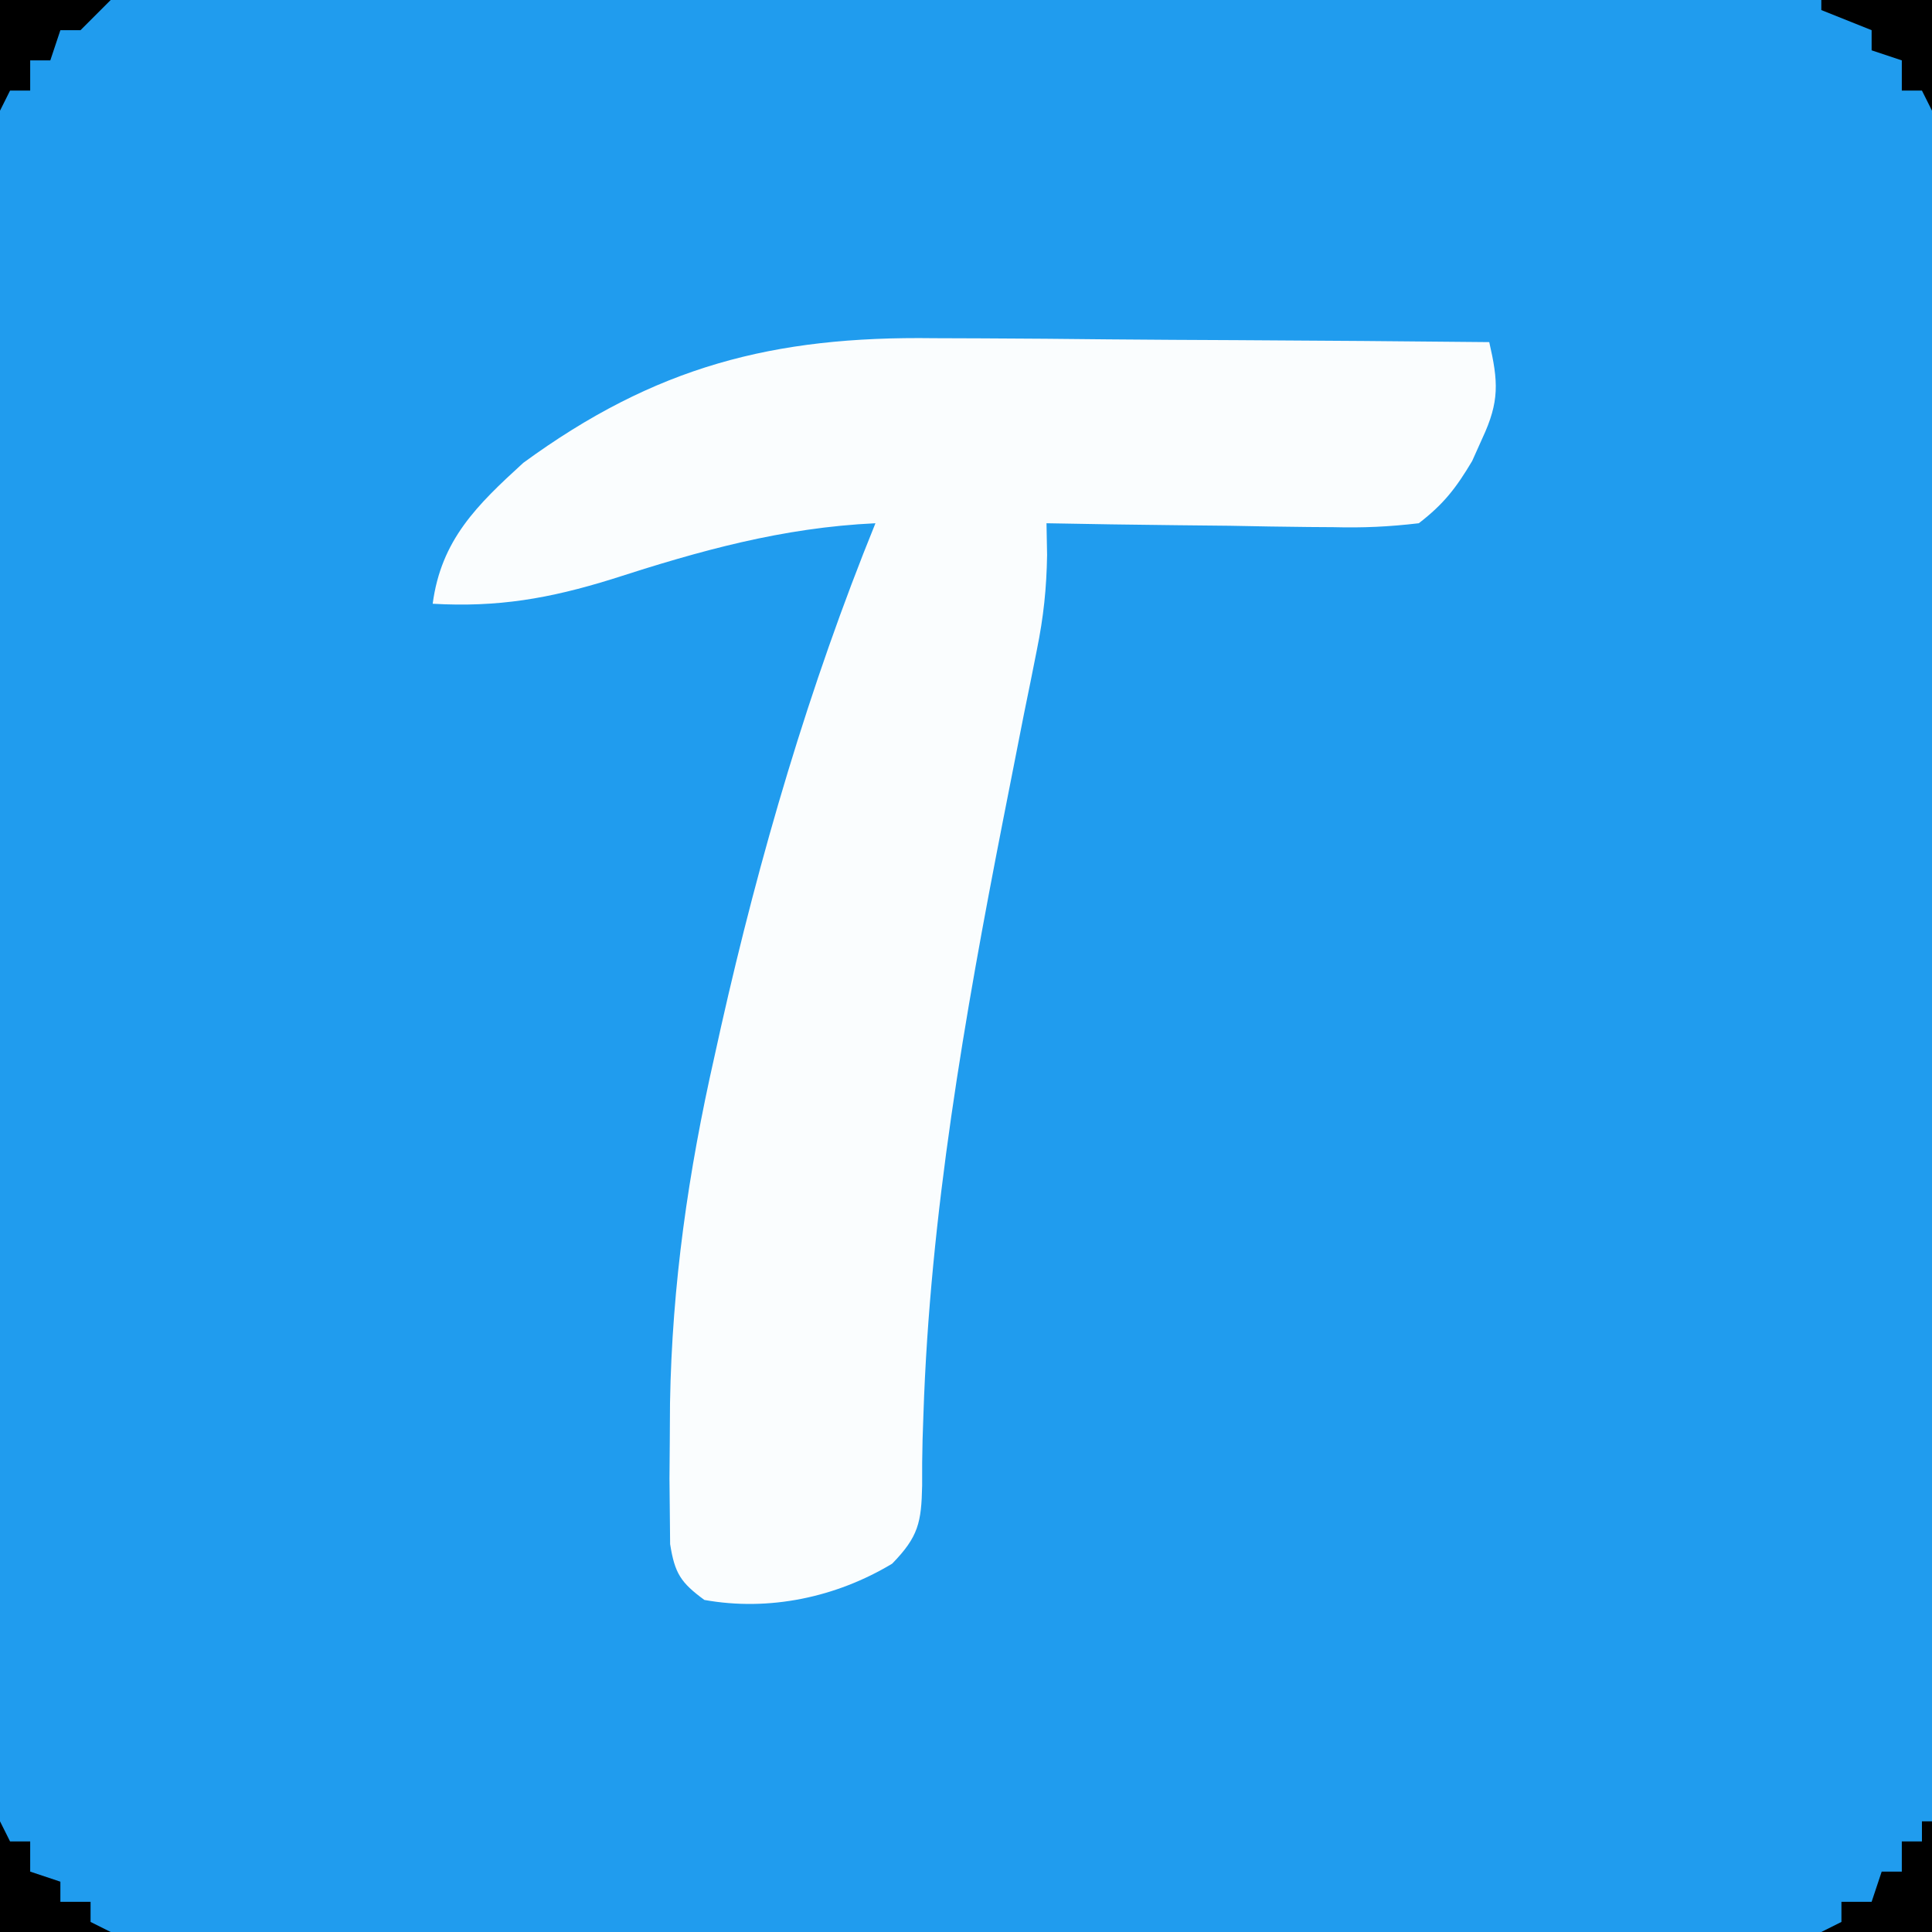
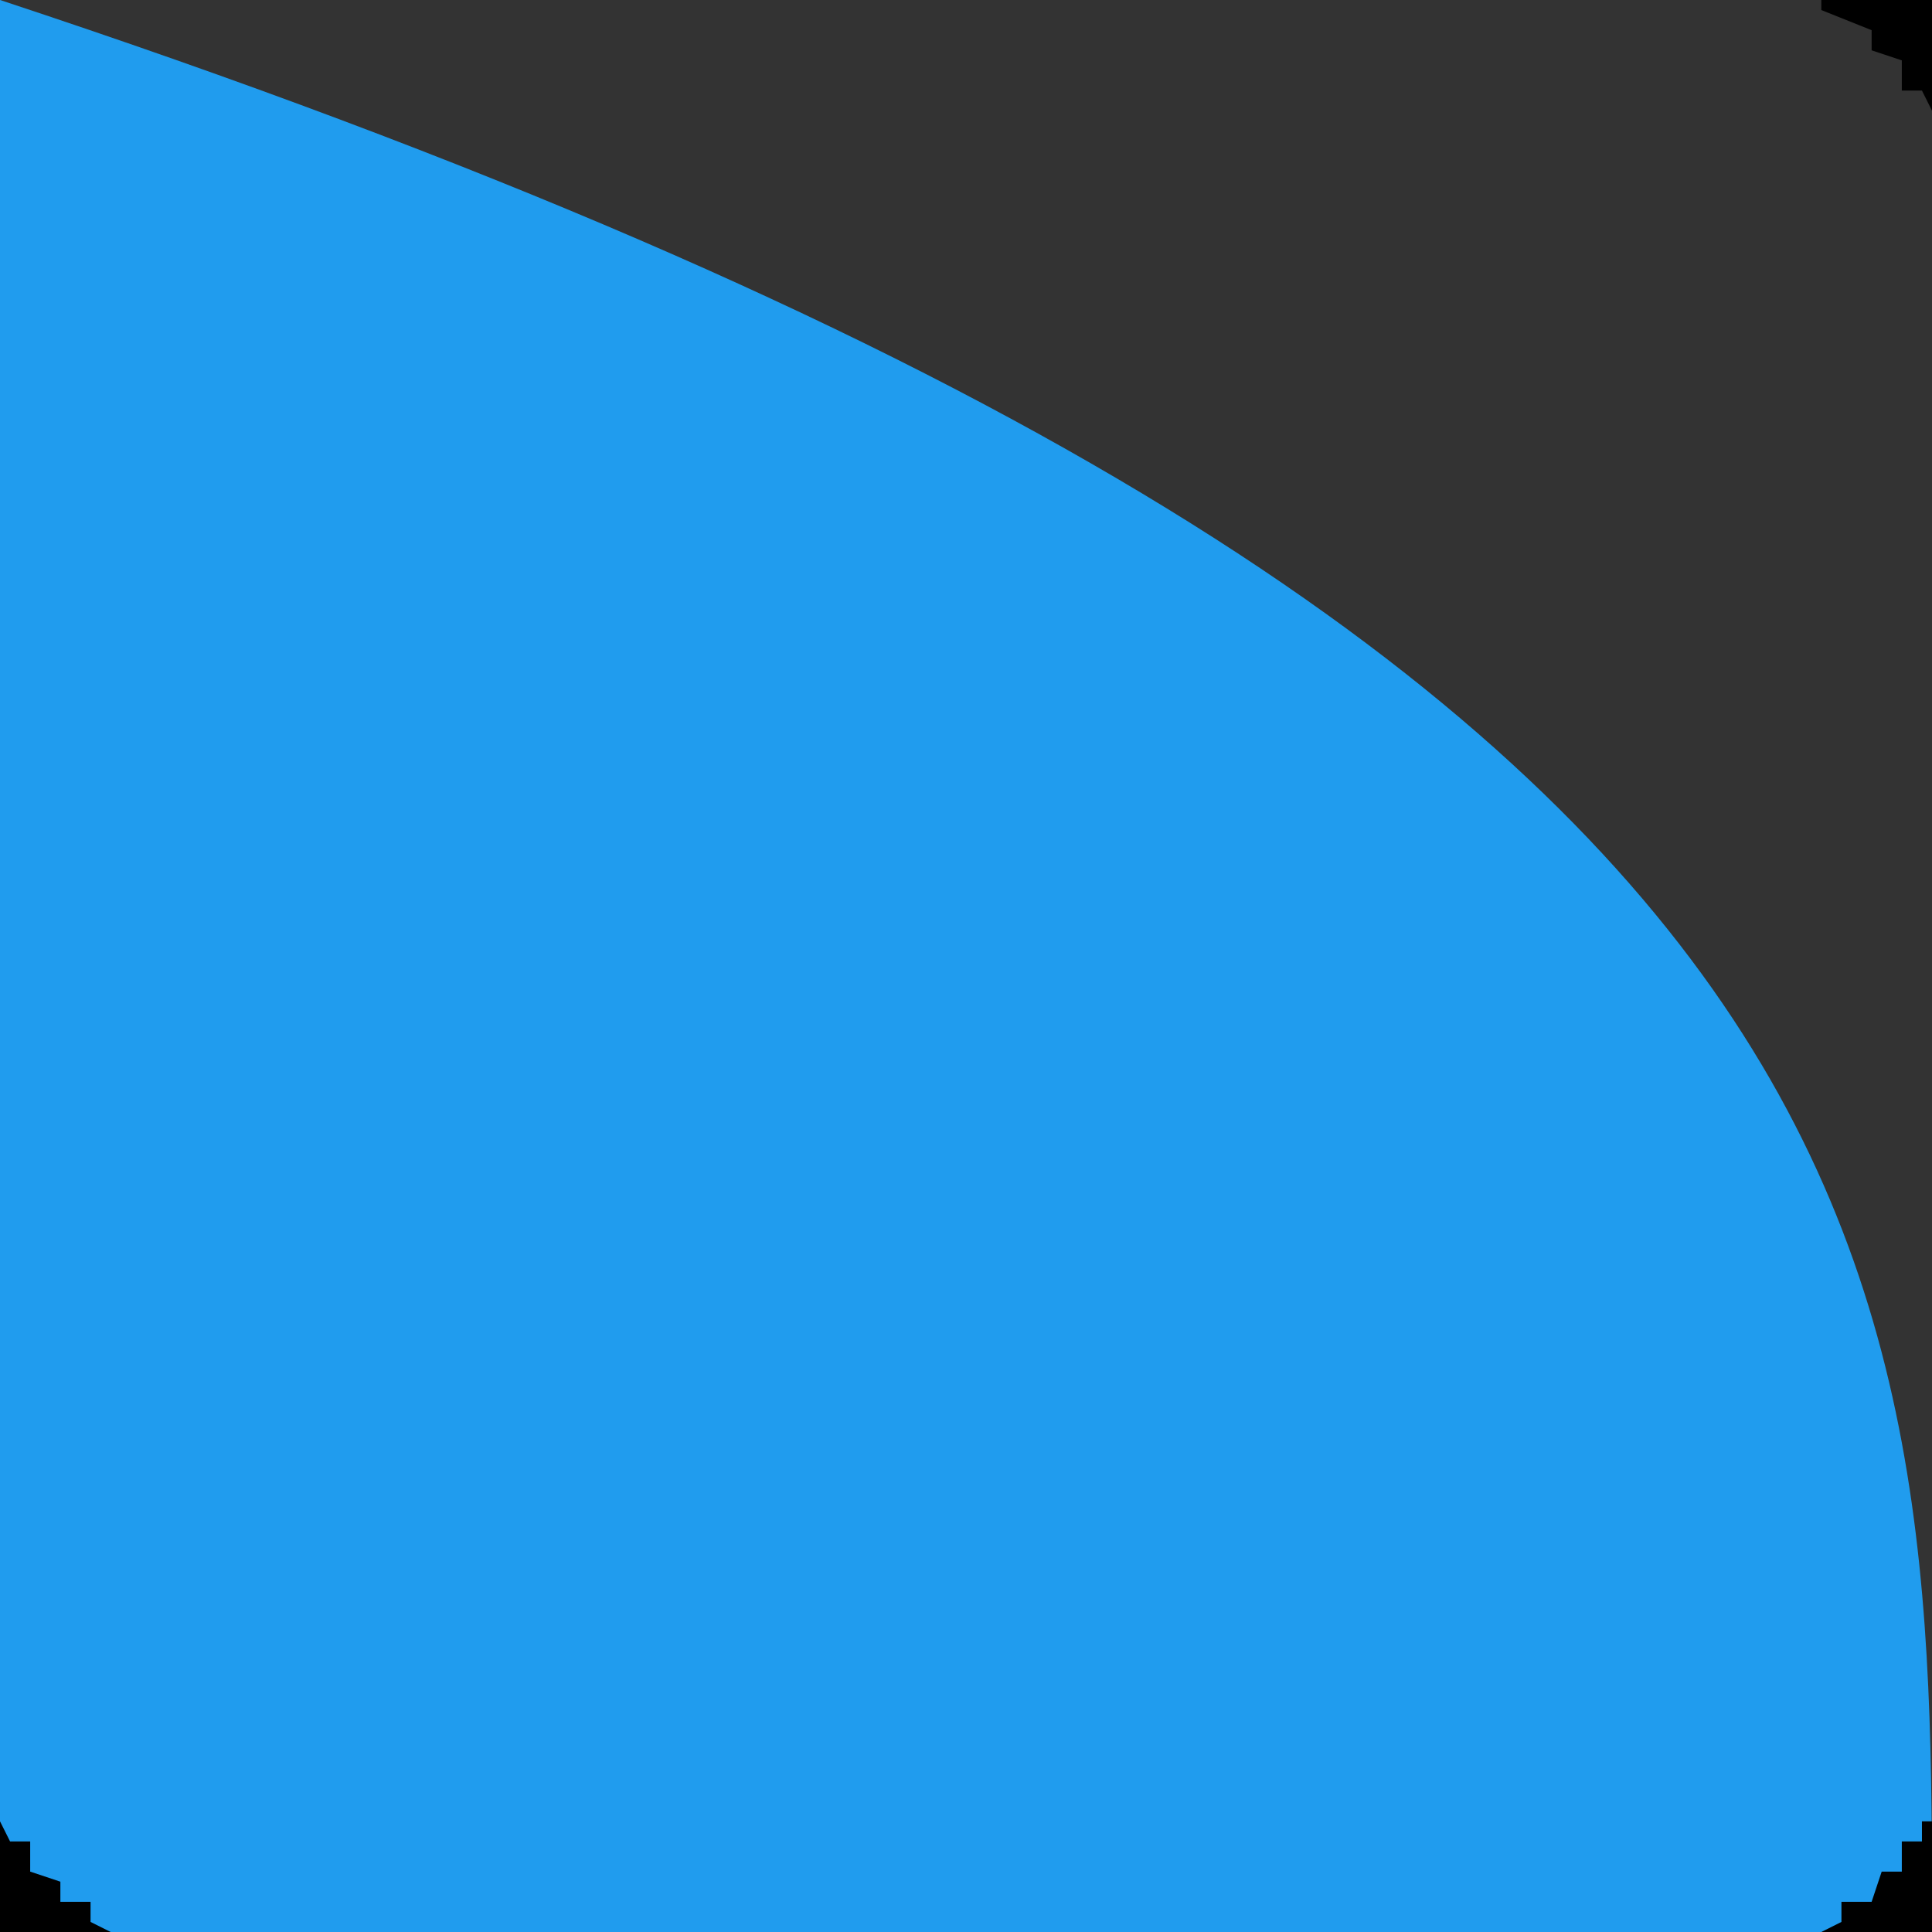
<svg xmlns="http://www.w3.org/2000/svg" version="1.1" width="192" height="192">
  <rect width="100%" height="100%" fill="#333333" stroke="none" />
-   <path d="M0 0 C63.36 0 126.72 0 192 0 C192 63.36 192 126.72 192 192 C128.64 192 65.28 192 0 192 C0 128.64 0 65.28 0 0 Z " fill="#209CEE" transform="translate(0,0)" />
-   <path d="M0 0 C1.599 0.007 3.197 0.013 4.796 0.017 C8.967 0.032 13.137 0.071 17.308 0.116 C21.578 0.157 25.849 0.175 30.119 0.195 C38.472 0.238 46.824 0.306 55.176 0.391 C56.074 4.311 56.211 6.27 54.488 9.953 C54.154 10.697 53.821 11.441 53.477 12.207 C51.885 14.879 50.662 16.474 48.176 18.391 C45.216 18.74 42.641 18.858 39.691 18.781 C38.876 18.776 38.06 18.77 37.22 18.764 C34.621 18.742 32.024 18.692 29.426 18.641 C27.661 18.621 25.897 18.602 24.133 18.586 C19.813 18.542 15.495 18.473 11.176 18.391 C11.195 19.431 11.215 20.471 11.235 21.543 C11.184 24.862 10.88 27.717 10.223 30.953 C10.018 31.985 9.812 33.017 9.601 34.08 C9.378 35.172 9.155 36.265 8.926 37.391 C8.463 39.735 8.003 42.08 7.543 44.426 C7.312 45.599 7.081 46.772 6.843 47.981 C3.044 67.402 -0.404 87.144 -1.055 106.961 C-1.083 107.793 -1.111 108.624 -1.14 109.481 C-1.178 110.991 -1.194 112.502 -1.182 114.013 C-1.256 117.686 -1.55 119.11 -4.16 121.785 C-9.712 125.131 -16.386 126.551 -22.824 125.391 C-25.172 123.669 -25.767 122.753 -26.228 119.845 C-26.238 118.834 -26.248 117.823 -26.258 116.781 C-26.269 115.646 -26.281 114.511 -26.292 113.341 C-26.282 112.12 -26.272 110.899 -26.262 109.641 C-26.254 108.381 -26.247 107.121 -26.239 105.823 C-26.035 94.026 -24.422 82.877 -21.824 71.391 C-21.61 70.422 -21.396 69.453 -21.175 68.456 C-17.346 51.431 -12.399 34.57 -5.824 18.391 C-15.11 18.829 -23.237 21.108 -32.039 23.951 C-38.23 25.871 -43.339 26.761 -49.824 26.391 C-48.979 20.04 -45.437 16.603 -40.824 12.391 C-27.727 2.816 -15.997 -0.222 0 0 Z " fill="#FAFDFE" transform="translate(92.824,33.609)" />
+   <path d="M0 0 C192 63.36 192 126.72 192 192 C128.64 192 65.28 192 0 192 C0 128.64 0 65.28 0 0 Z " fill="#209CEE" transform="translate(0,0)" />
  <path d="M0 0 C0.33 0.66 0.66 1.32 1 2 C1.66 2 2.32 2 3 2 C3 2.99 3 3.98 3 5 C3.99 5.33 4.98 5.66 6 6 C6 6.66 6 7.32 6 8 C6.99 8 7.98 8 9 8 C9 8.66 9 9.32 9 10 C9.66 10.33 10.32 10.66 11 11 C7.37 11 3.74 11 0 11 C0 7.37 0 3.74 0 0 Z " fill="#000000" transform="translate(0,181)" />
  <path d="M0 0 C0.33 0 0.66 0 1 0 C1 3.63 1 7.26 1 11 C-2.63 11 -6.26 11 -10 11 C-9.34 10.67 -8.68 10.34 -8 10 C-8 9.34 -8 8.68 -8 8 C-7.01 8 -6.02 8 -5 8 C-4.67 7.01 -4.34 6.02 -4 5 C-3.34 5 -2.68 5 -2 5 C-2 4.01 -2 3.02 -2 2 C-1.34 2 -0.68 2 0 2 C0 1.34 0 0.68 0 0 Z " fill="#000000" transform="translate(191,181)" />
  <path d="M0 0 C3.63 0 7.26 0 11 0 C11 3.63 11 7.26 11 11 C10.67 10.34 10.34 9.68 10 9 C9.34 9 8.68 9 8 9 C8 8.01 8 7.02 8 6 C7.01 5.67 6.02 5.34 5 5 C5 4.34 5 3.68 5 3 C2.525 2.01 2.525 2.01 0 1 C0 0.67 0 0.34 0 0 Z " fill="#000000" transform="translate(181,0)" />
-   <path d="M0 0 C3.63 0 7.26 0 11 0 C9.515 1.485 9.515 1.485 8 3 C7.34 3 6.68 3 6 3 C5.67 3.99 5.34 4.98 5 6 C4.34 6 3.68 6 3 6 C3 6.99 3 7.98 3 9 C2.34 9 1.68 9 1 9 C0.67 9.66 0.34 10.32 0 11 C0 7.37 0 3.74 0 0 Z " fill="#000000" transform="translate(0,0)" />
</svg>